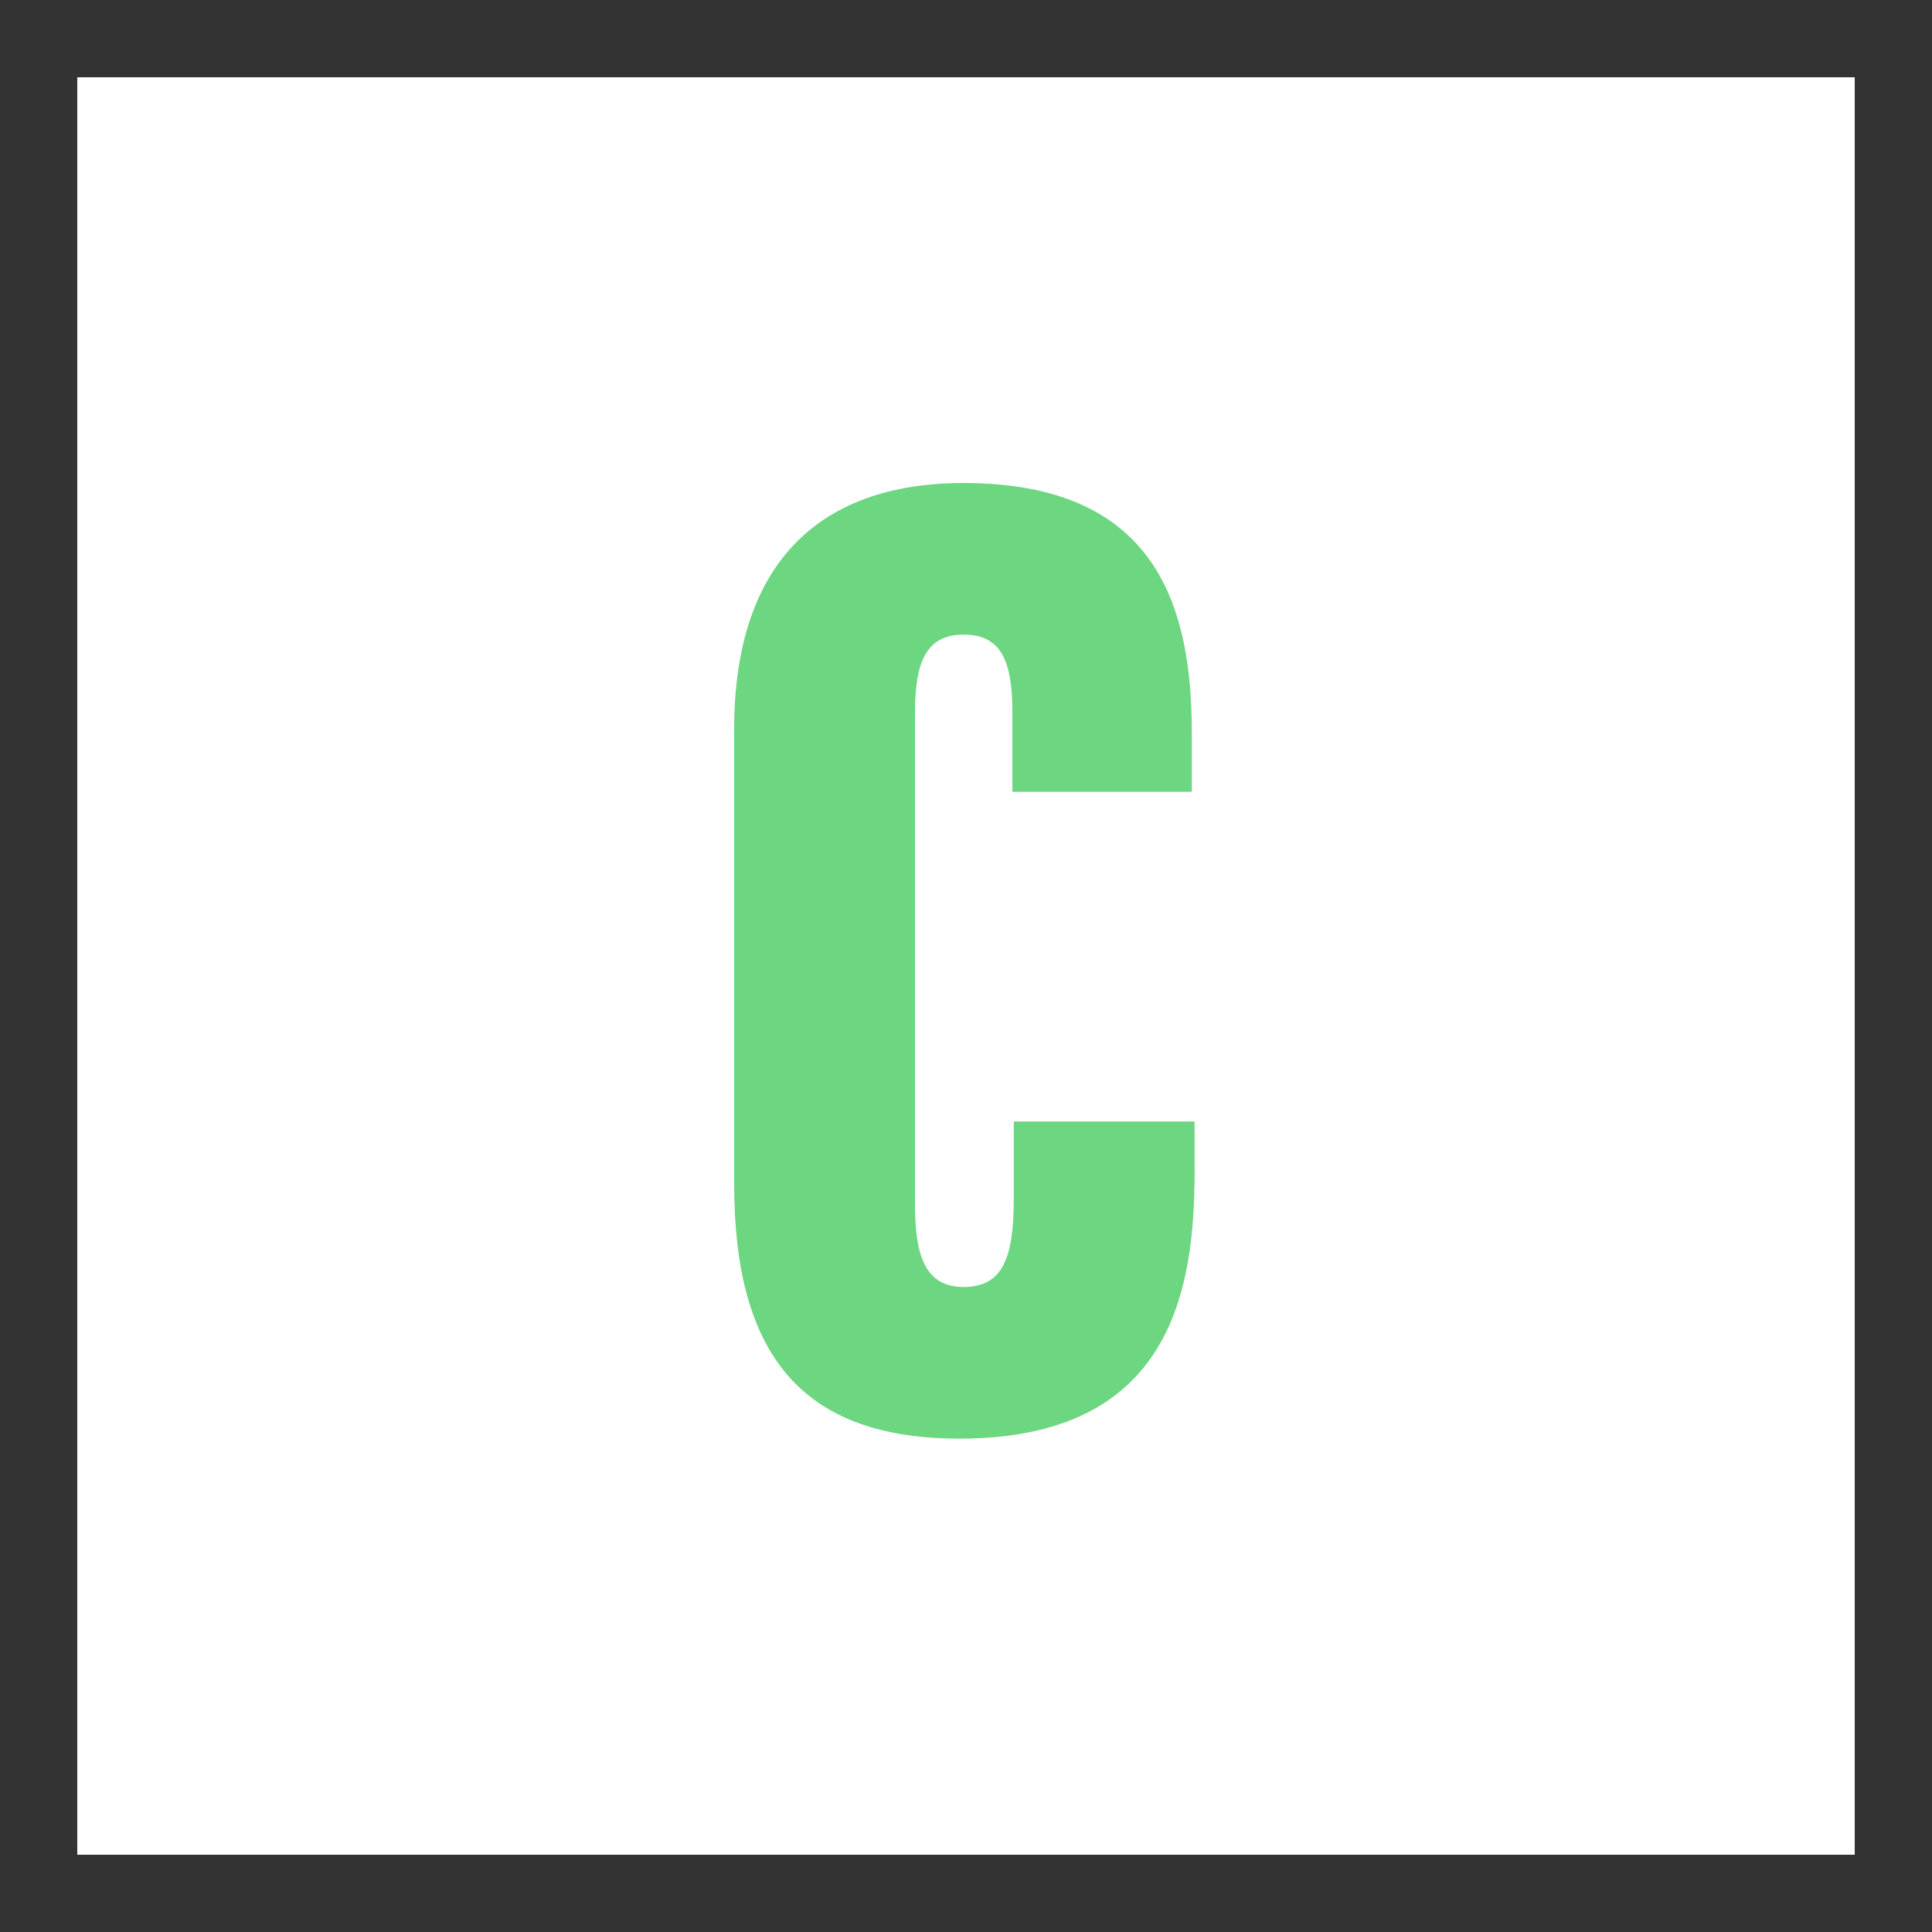
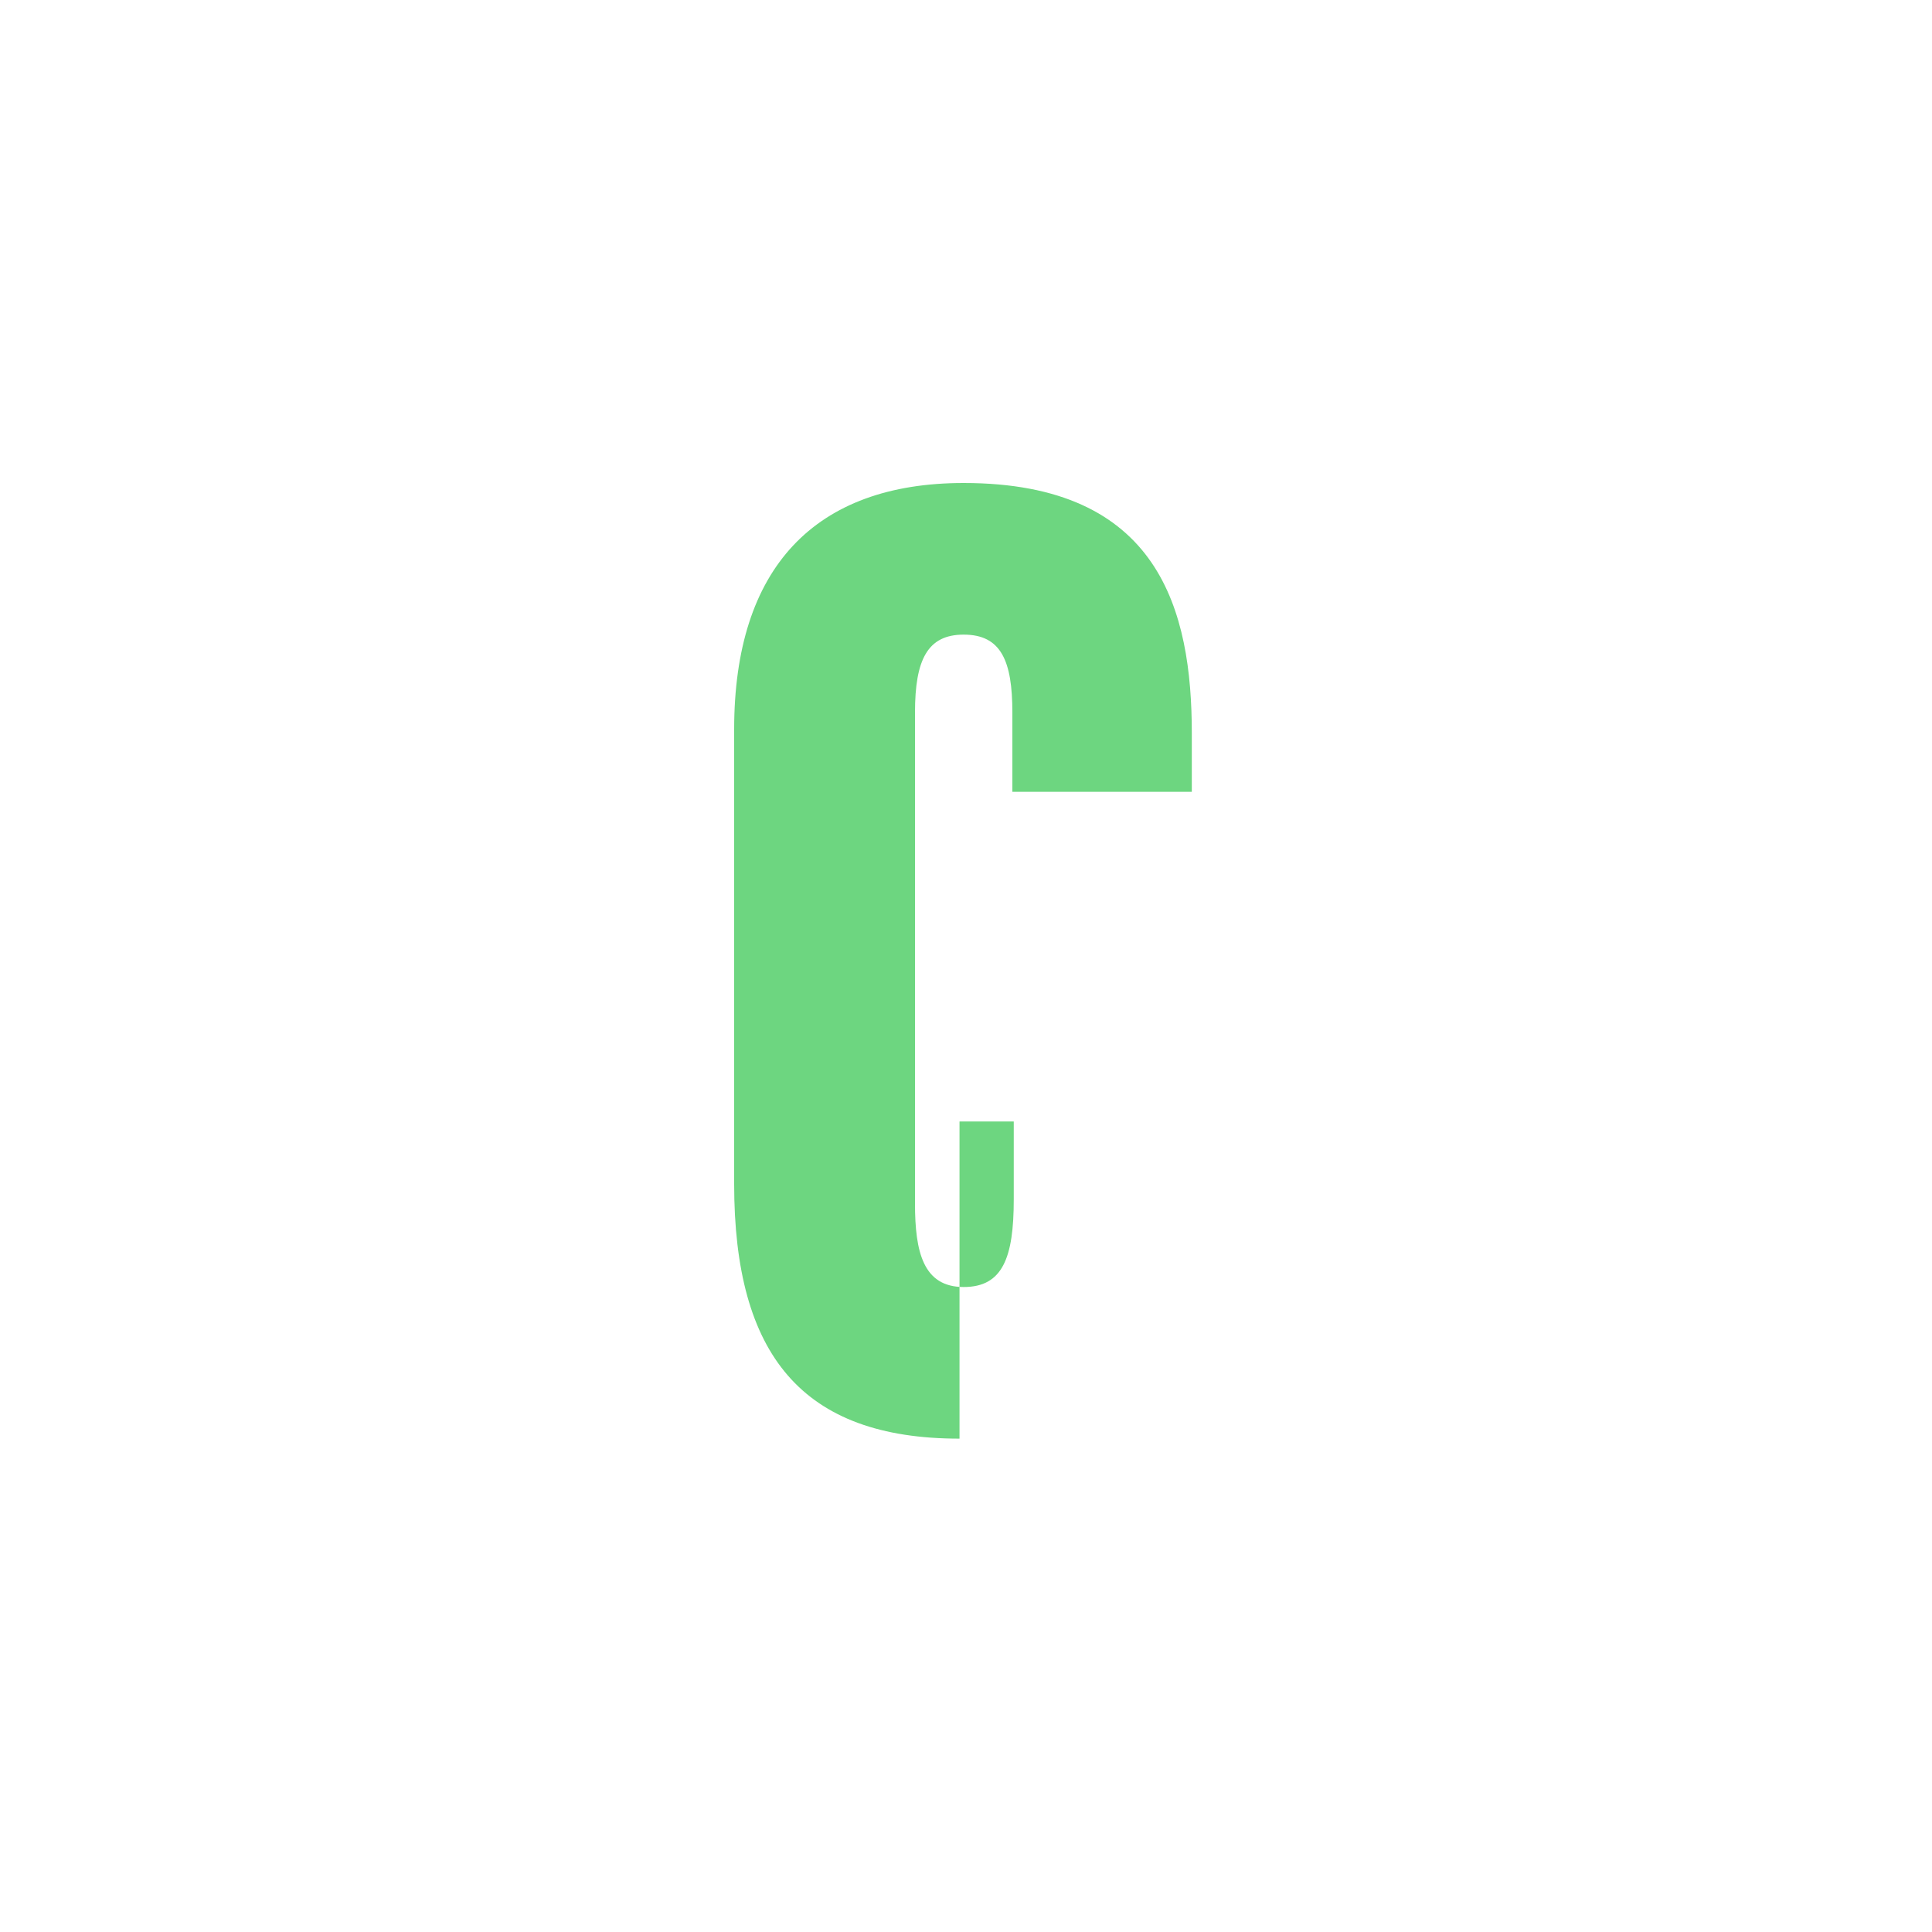
<svg xmlns="http://www.w3.org/2000/svg" width="100" height="100" viewBox="0 0 100 100" fill="none">
  <rect width="100" height="100" fill="white" />
-   <rect x="2" y="2" width="96" height="96" fill="white" stroke="#333333" stroke-width="4" />
-   <path d="M52.472 58.048V62.08C52.472 65.104 51.896 66.616 49.88 66.616C47.792 66.616 47.36 64.816 47.36 62.296V36.88C47.36 34.144 48.008 32.848 49.88 32.848C51.824 32.848 52.4 34.216 52.4 36.88V40.984H61.688V37.96C61.688 31.624 60.032 25 49.88 25C42.176 25 38 29.392 38 37.744V61.288C38 70.144 41.528 74.464 49.664 74.464C60.68 74.464 61.832 66.688 61.832 60.64V58.048H52.472Z" fill="#6DD680" />
+   <path d="M52.472 58.048V62.08C52.472 65.104 51.896 66.616 49.88 66.616C47.792 66.616 47.36 64.816 47.36 62.296V36.88C47.36 34.144 48.008 32.848 49.88 32.848C51.824 32.848 52.4 34.216 52.4 36.88V40.984H61.688V37.96C61.688 31.624 60.032 25 49.88 25C42.176 25 38 29.392 38 37.744V61.288C38 70.144 41.528 74.464 49.664 74.464V58.048H52.472Z" fill="#6DD680" />
</svg>